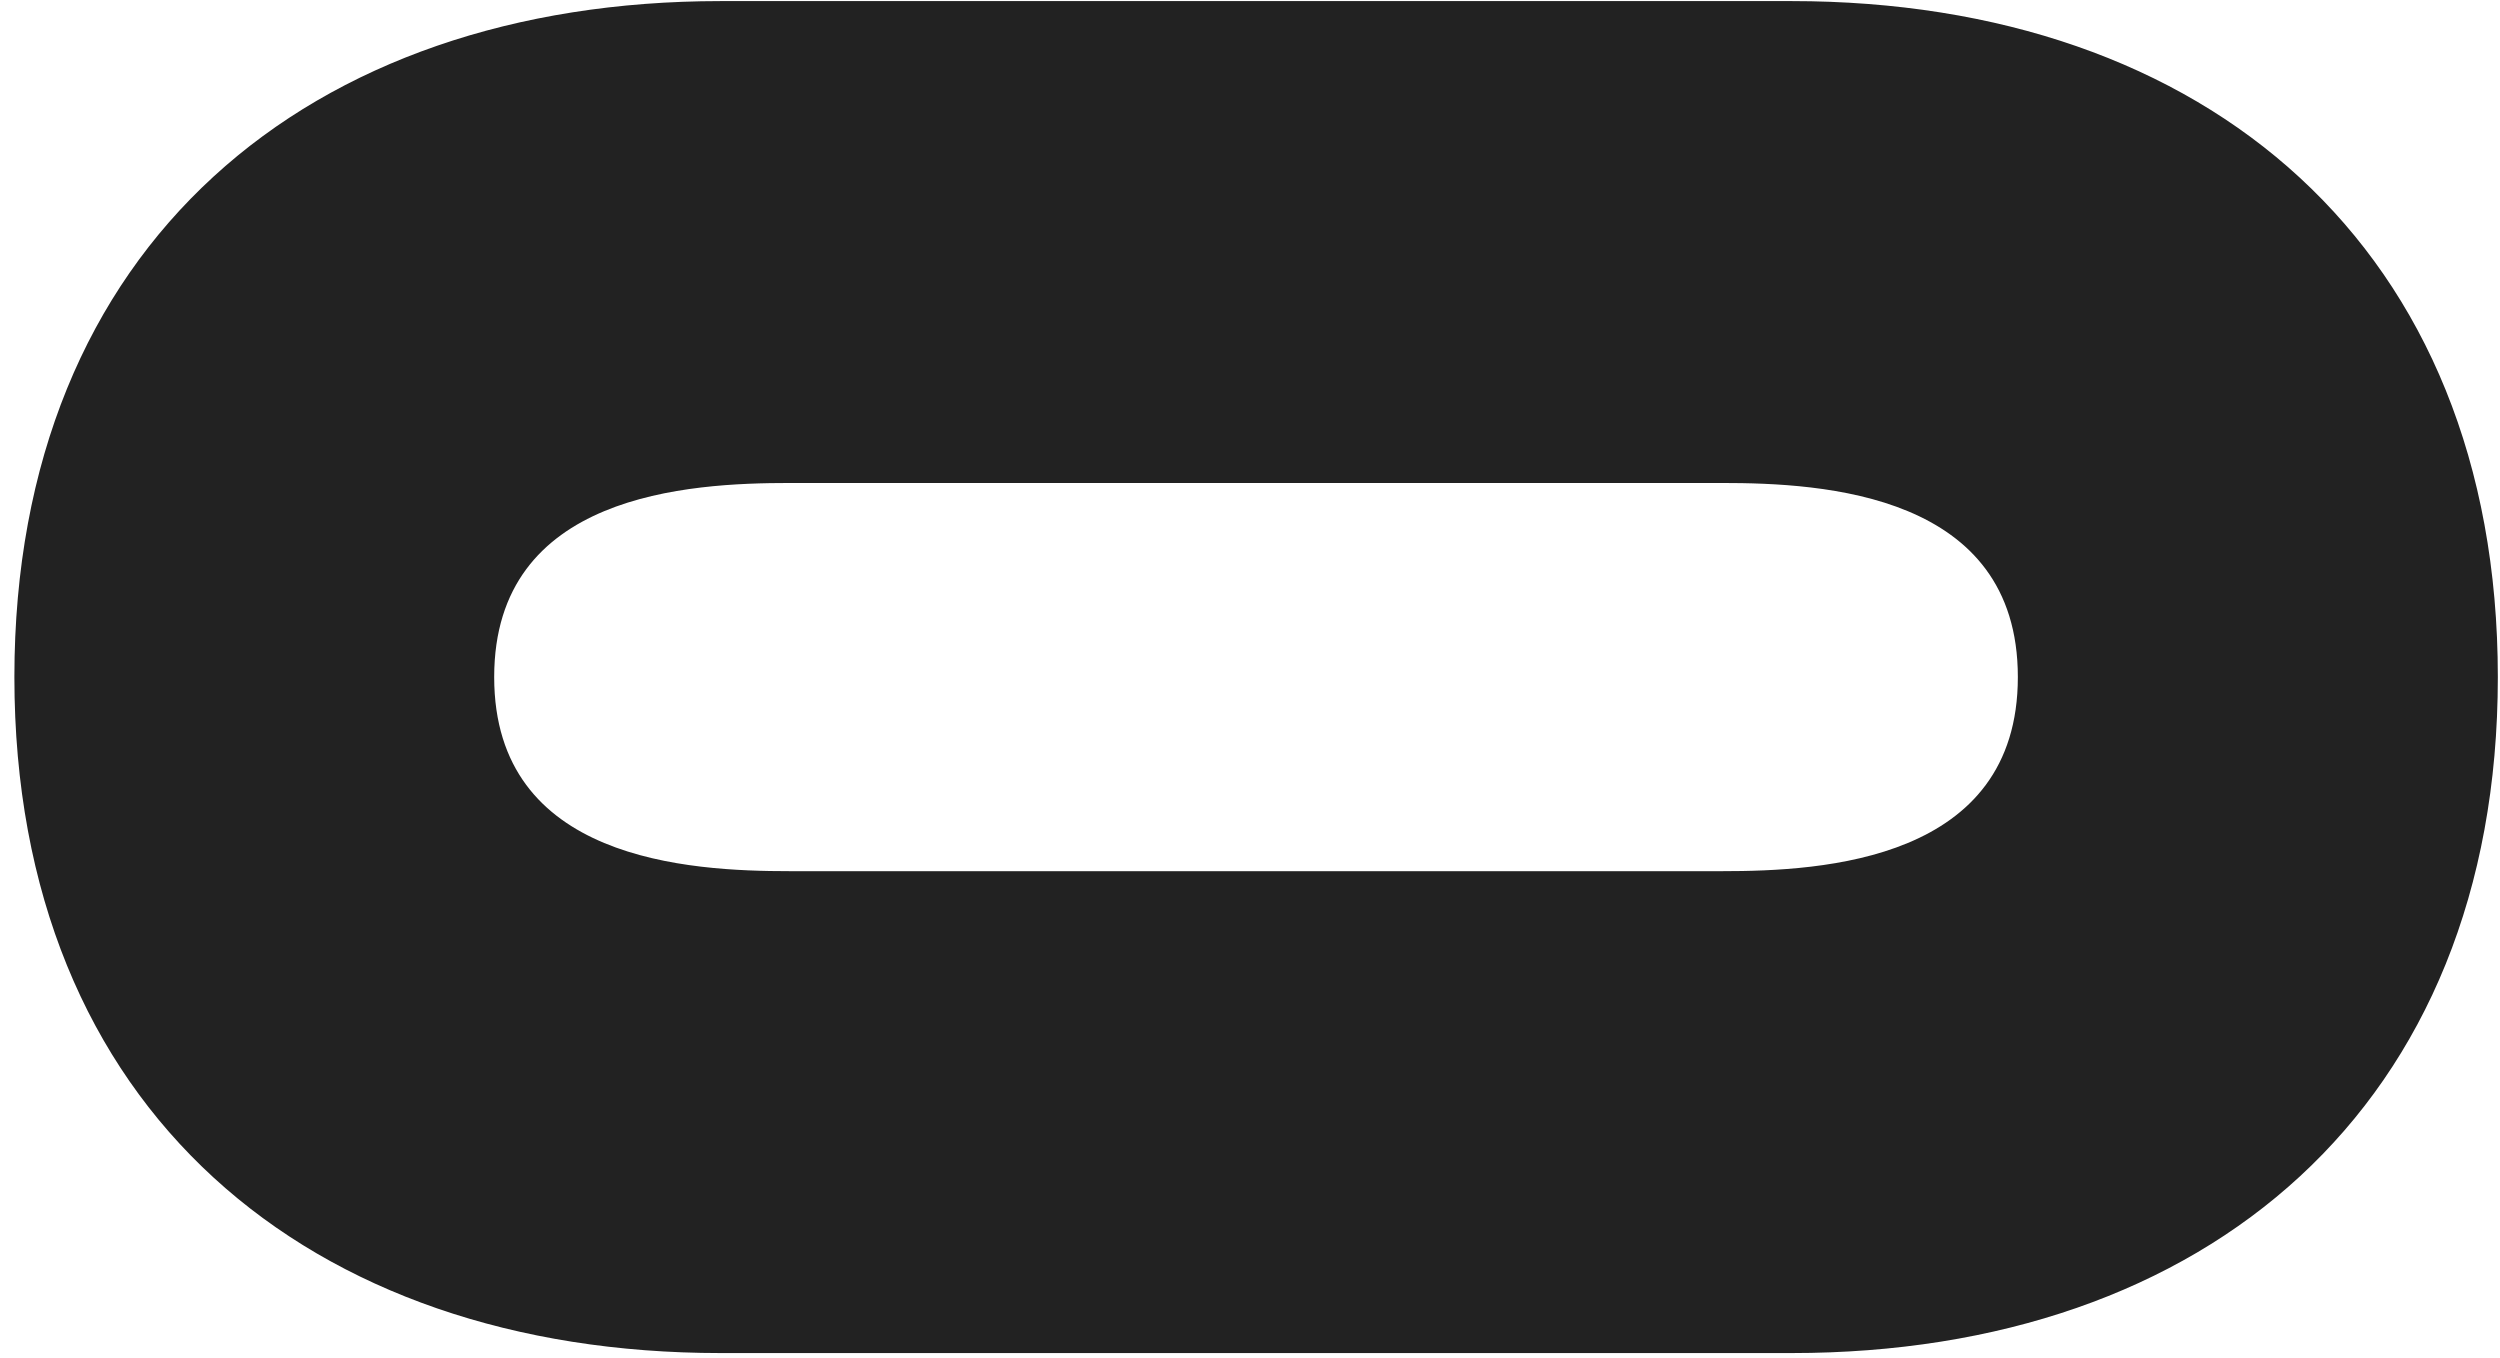
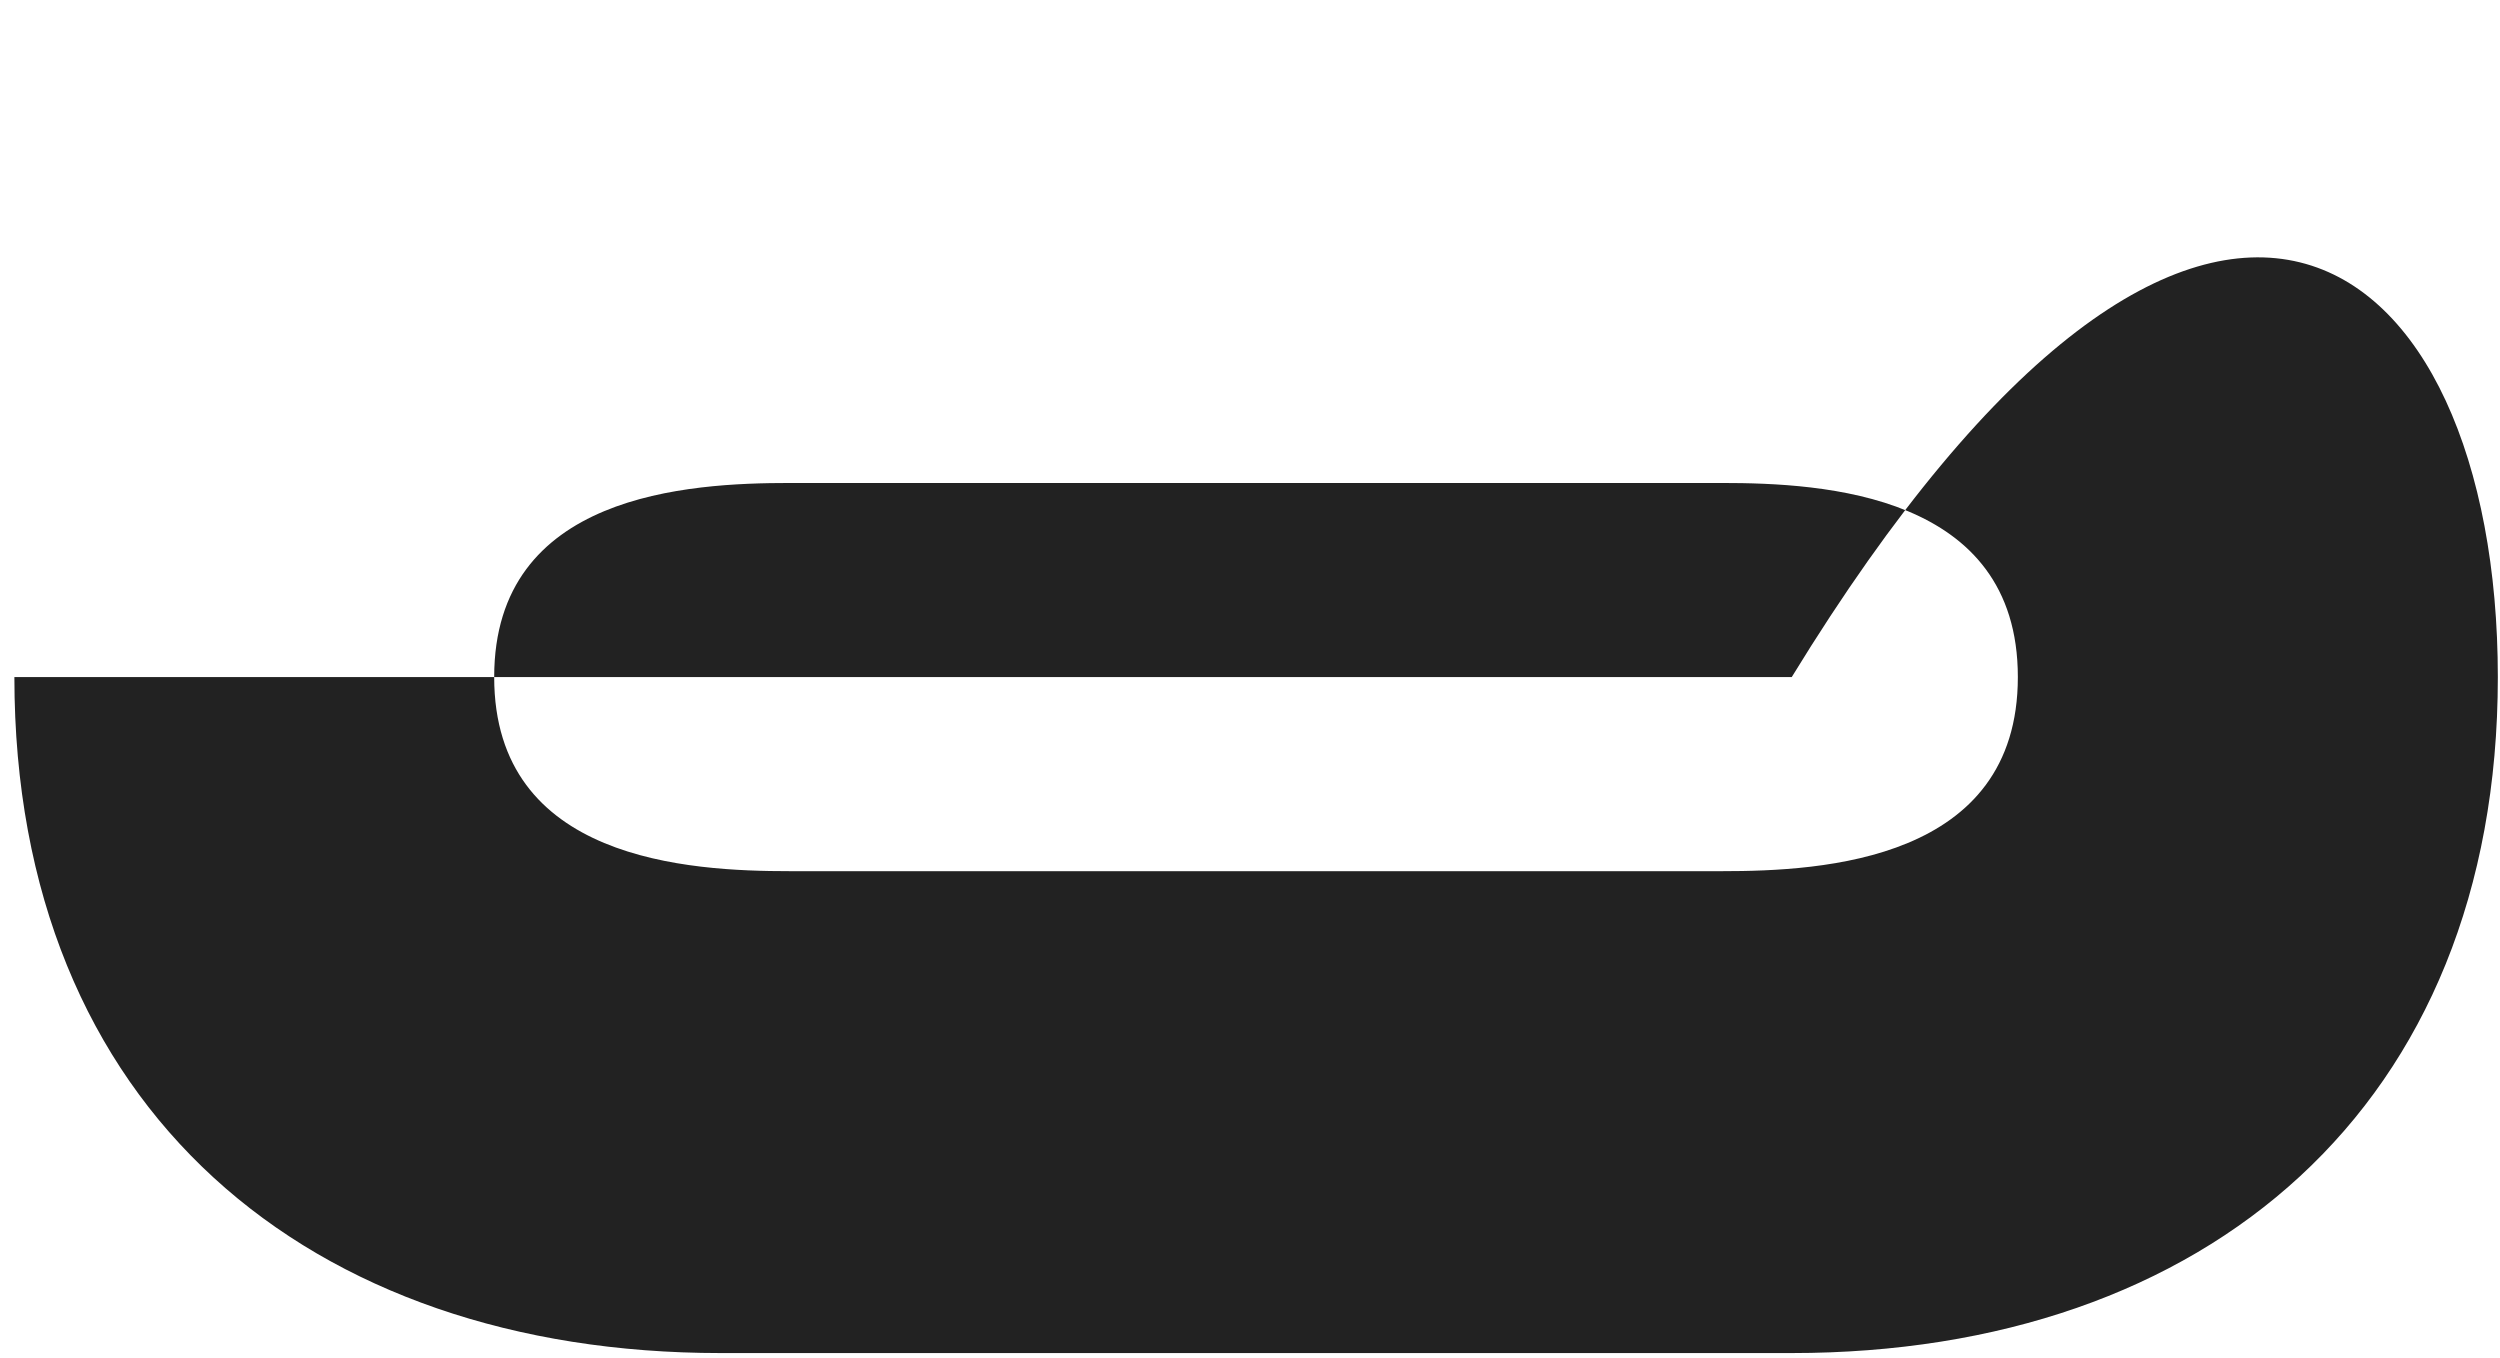
<svg xmlns="http://www.w3.org/2000/svg" width="151" height="82" viewBox="0 0 151 82" fill="none">
-   <path d="M108.221 81.725H43.517C18.731 81.725 0.869 67.065 0.869 40.895C0.869 14.726 18.731 0.066 43.517 0.066H108.221C133.223 0.066 150.869 14.93 150.869 40.895C150.869 66.861 133.223 81.725 108.221 81.725ZM104.016 52.619C110.114 52.619 121.878 51.987 121.878 40.895C121.878 29.805 110.114 29.172 104.016 29.172H47.711C41.613 29.172 29.849 29.805 29.849 40.895C29.849 51.987 41.613 52.619 47.711 52.619H104.016Z" fill="#222222" />
+   <path d="M108.221 81.725H43.517C18.731 81.725 0.869 67.065 0.869 40.895H108.221C133.223 0.066 150.869 14.93 150.869 40.895C150.869 66.861 133.223 81.725 108.221 81.725ZM104.016 52.619C110.114 52.619 121.878 51.987 121.878 40.895C121.878 29.805 110.114 29.172 104.016 29.172H47.711C41.613 29.172 29.849 29.805 29.849 40.895C29.849 51.987 41.613 52.619 47.711 52.619H104.016Z" fill="#222222" />
</svg>